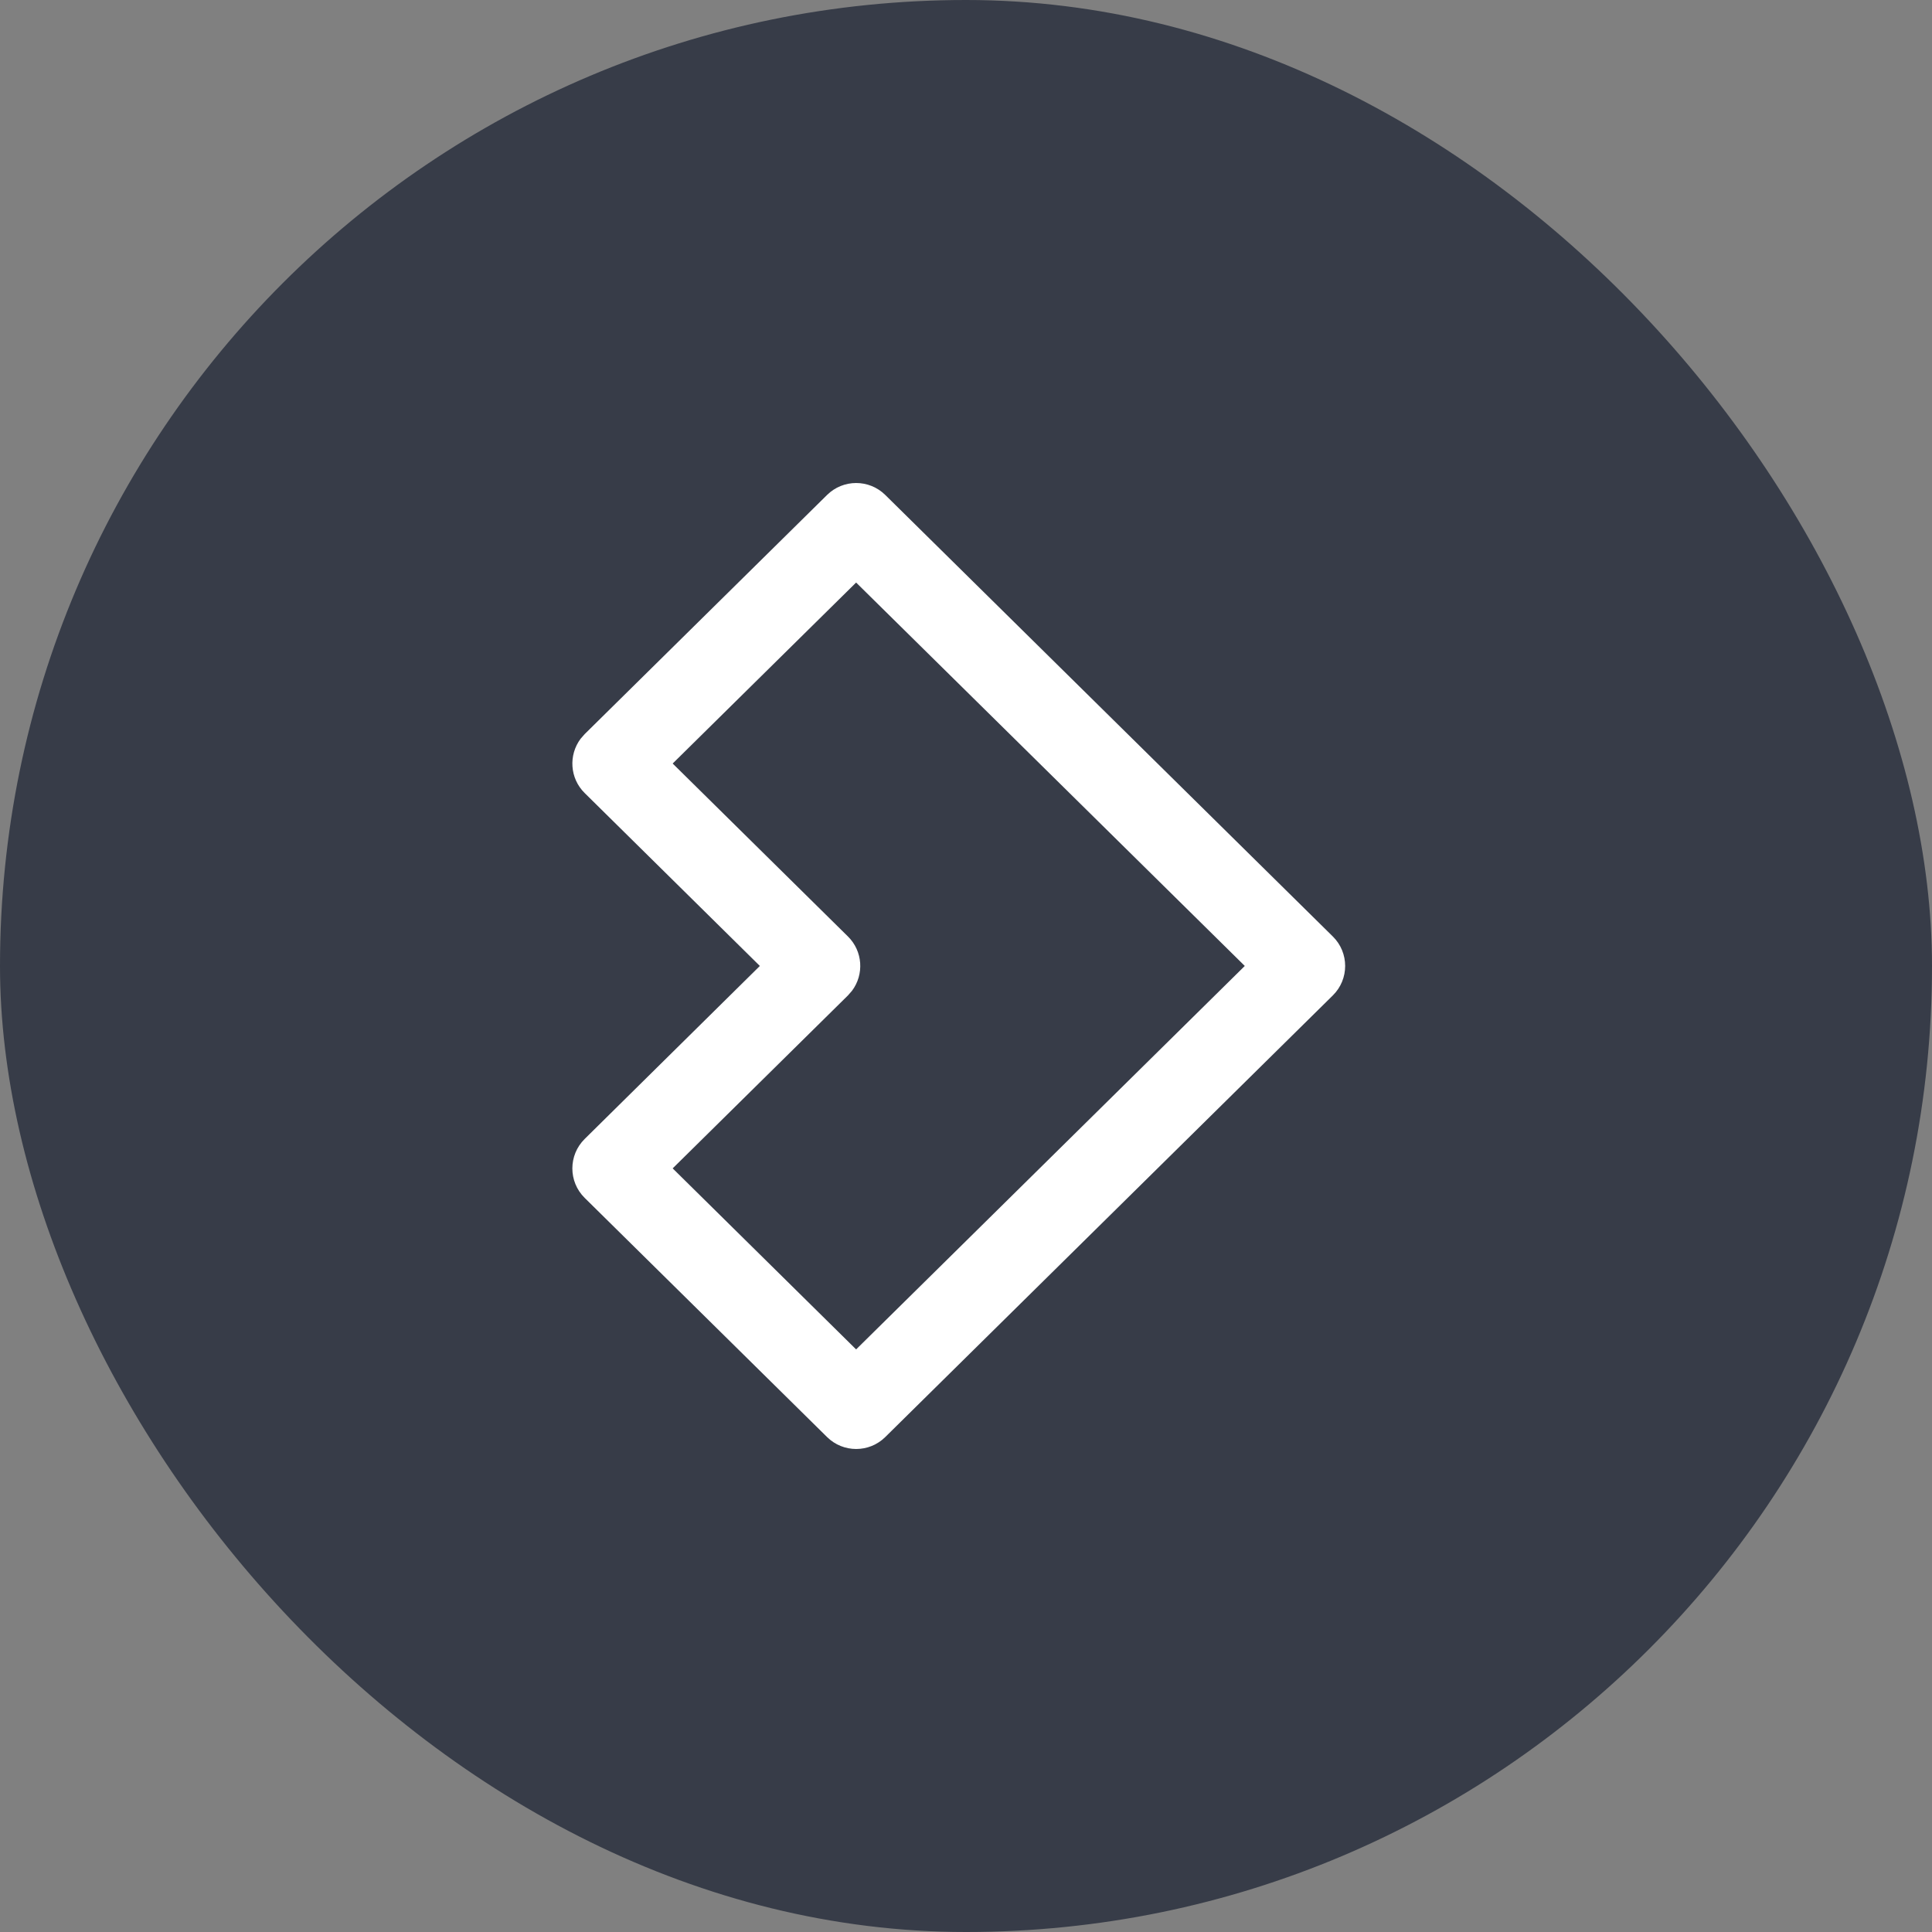
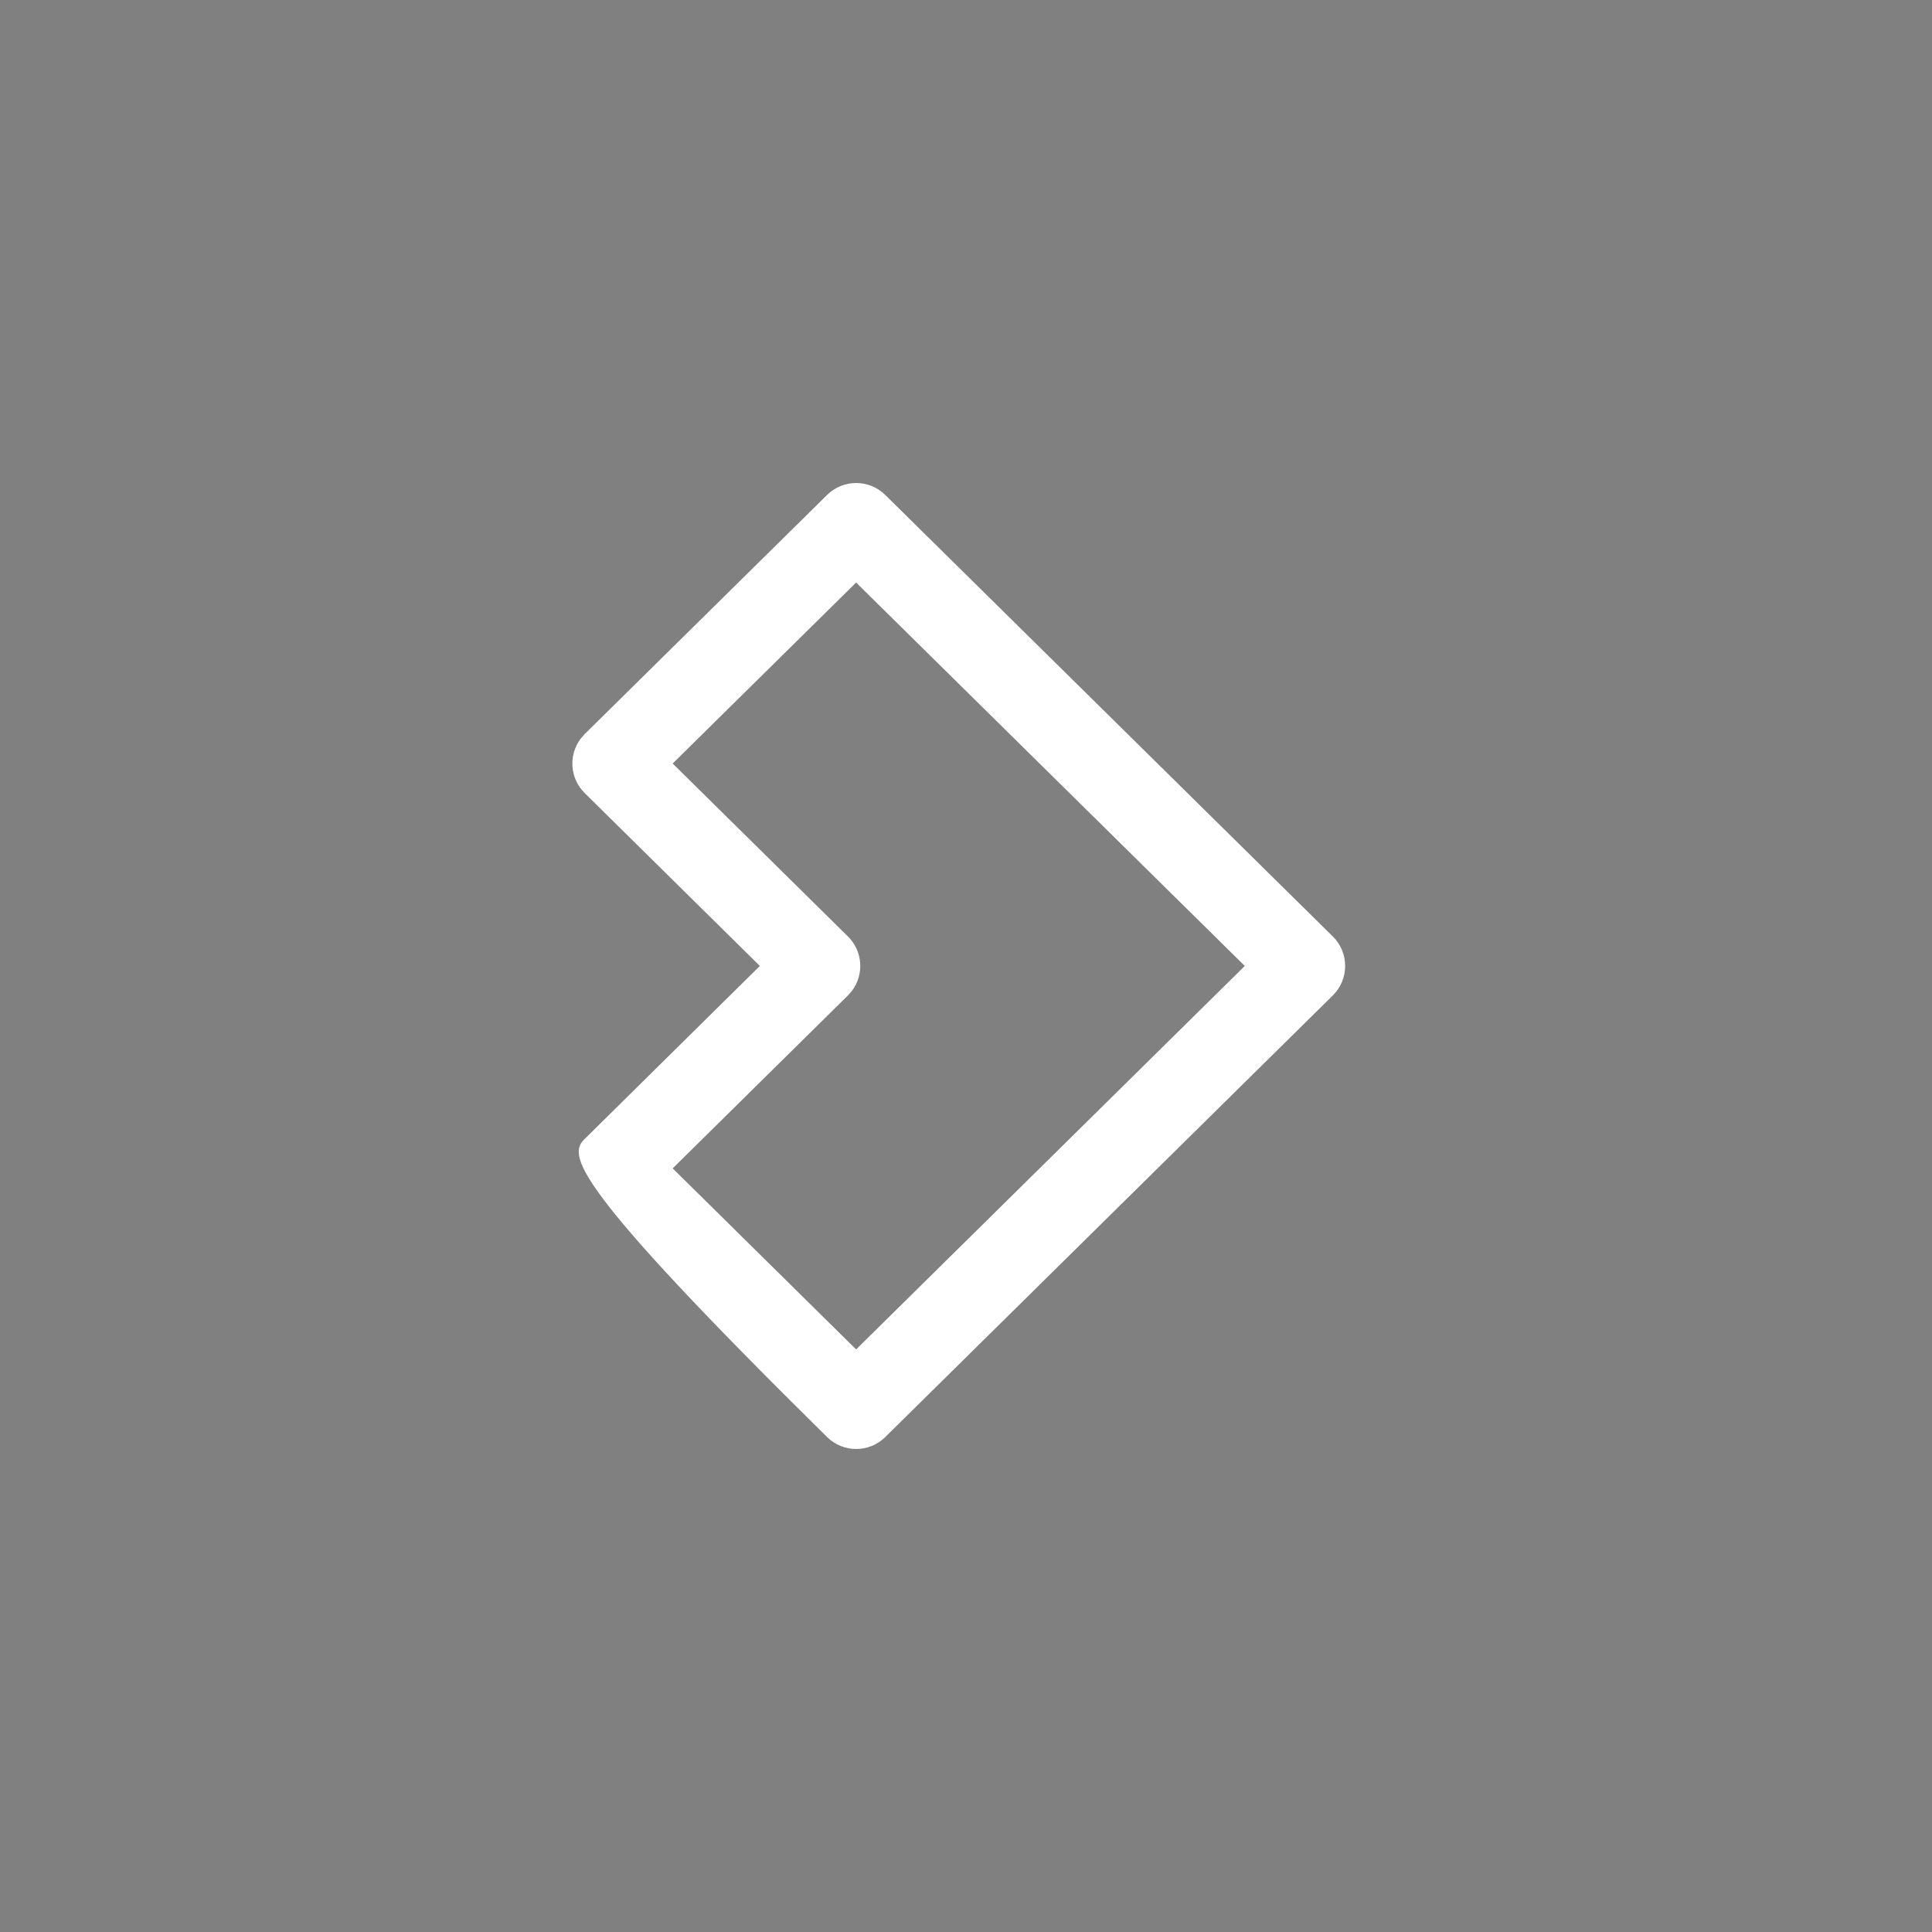
<svg xmlns="http://www.w3.org/2000/svg" width="40" height="40" viewBox="0 0 40 40" fill="none">
  <rect x="0" y="0" width="40" height="40" fill="#808080" stroke="none" />
-   <rect width="40" height="40" rx="20" fill="#373C48" />
-   <path fill-rule="evenodd" clip-rule="evenodd" d="M12.021 15.295L12.105 15.199L17.124 10.247C17.458 9.918 17.994 9.918 18.328 10.247L27.595 19.389C27.935 19.724 27.935 20.274 27.595 20.609L18.328 29.753C17.994 30.082 17.458 30.082 17.124 29.753L12.105 24.801C11.765 24.465 11.765 23.917 12.105 23.581L15.732 19.999L12.105 16.419C11.796 16.114 11.768 15.633 12.021 15.295ZM25.772 19.999L17.725 12.061L13.927 15.808L17.556 19.389C17.865 19.694 17.893 20.175 17.64 20.513L17.556 20.609L13.927 24.19L17.725 27.938L25.772 19.999Z" fill="white" />
+   <path fill-rule="evenodd" clip-rule="evenodd" d="M12.021 15.295L12.105 15.199L17.124 10.247C17.458 9.918 17.994 9.918 18.328 10.247L27.595 19.389C27.935 19.724 27.935 20.274 27.595 20.609L18.328 29.753C17.994 30.082 17.458 30.082 17.124 29.753C11.765 24.465 11.765 23.917 12.105 23.581L15.732 19.999L12.105 16.419C11.796 16.114 11.768 15.633 12.021 15.295ZM25.772 19.999L17.725 12.061L13.927 15.808L17.556 19.389C17.865 19.694 17.893 20.175 17.64 20.513L17.556 20.609L13.927 24.19L17.725 27.938L25.772 19.999Z" fill="white" />
</svg>